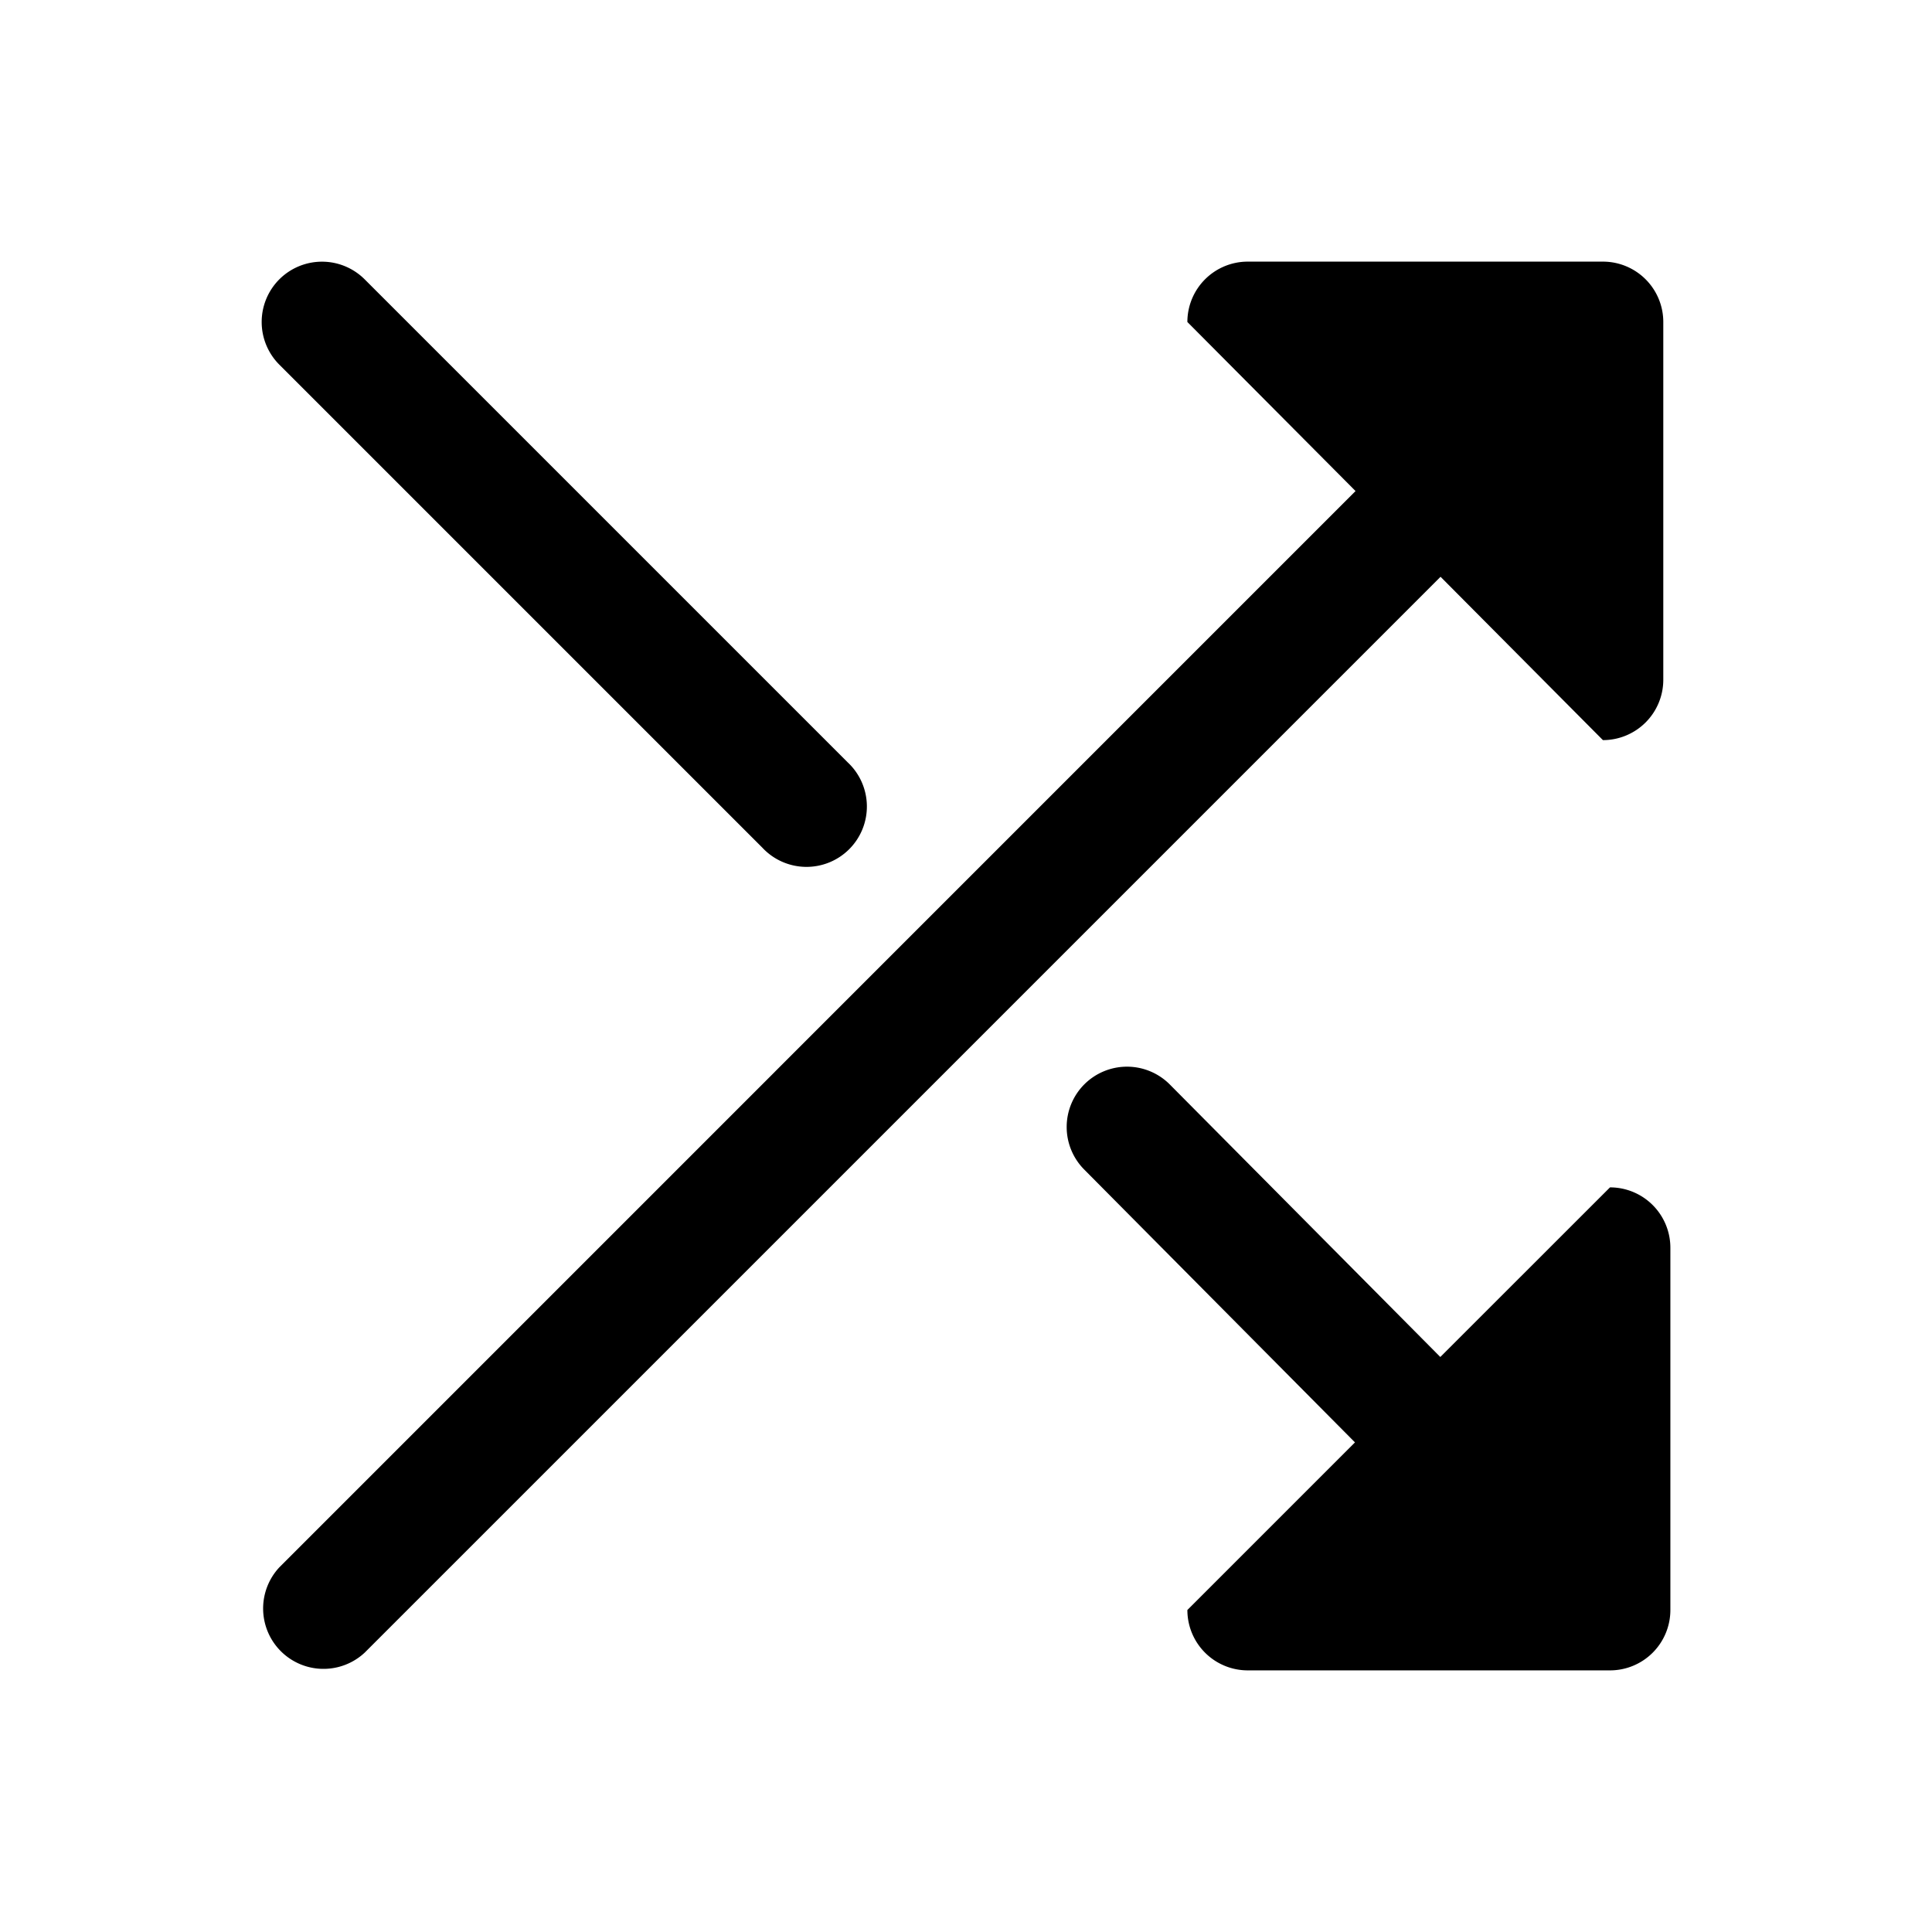
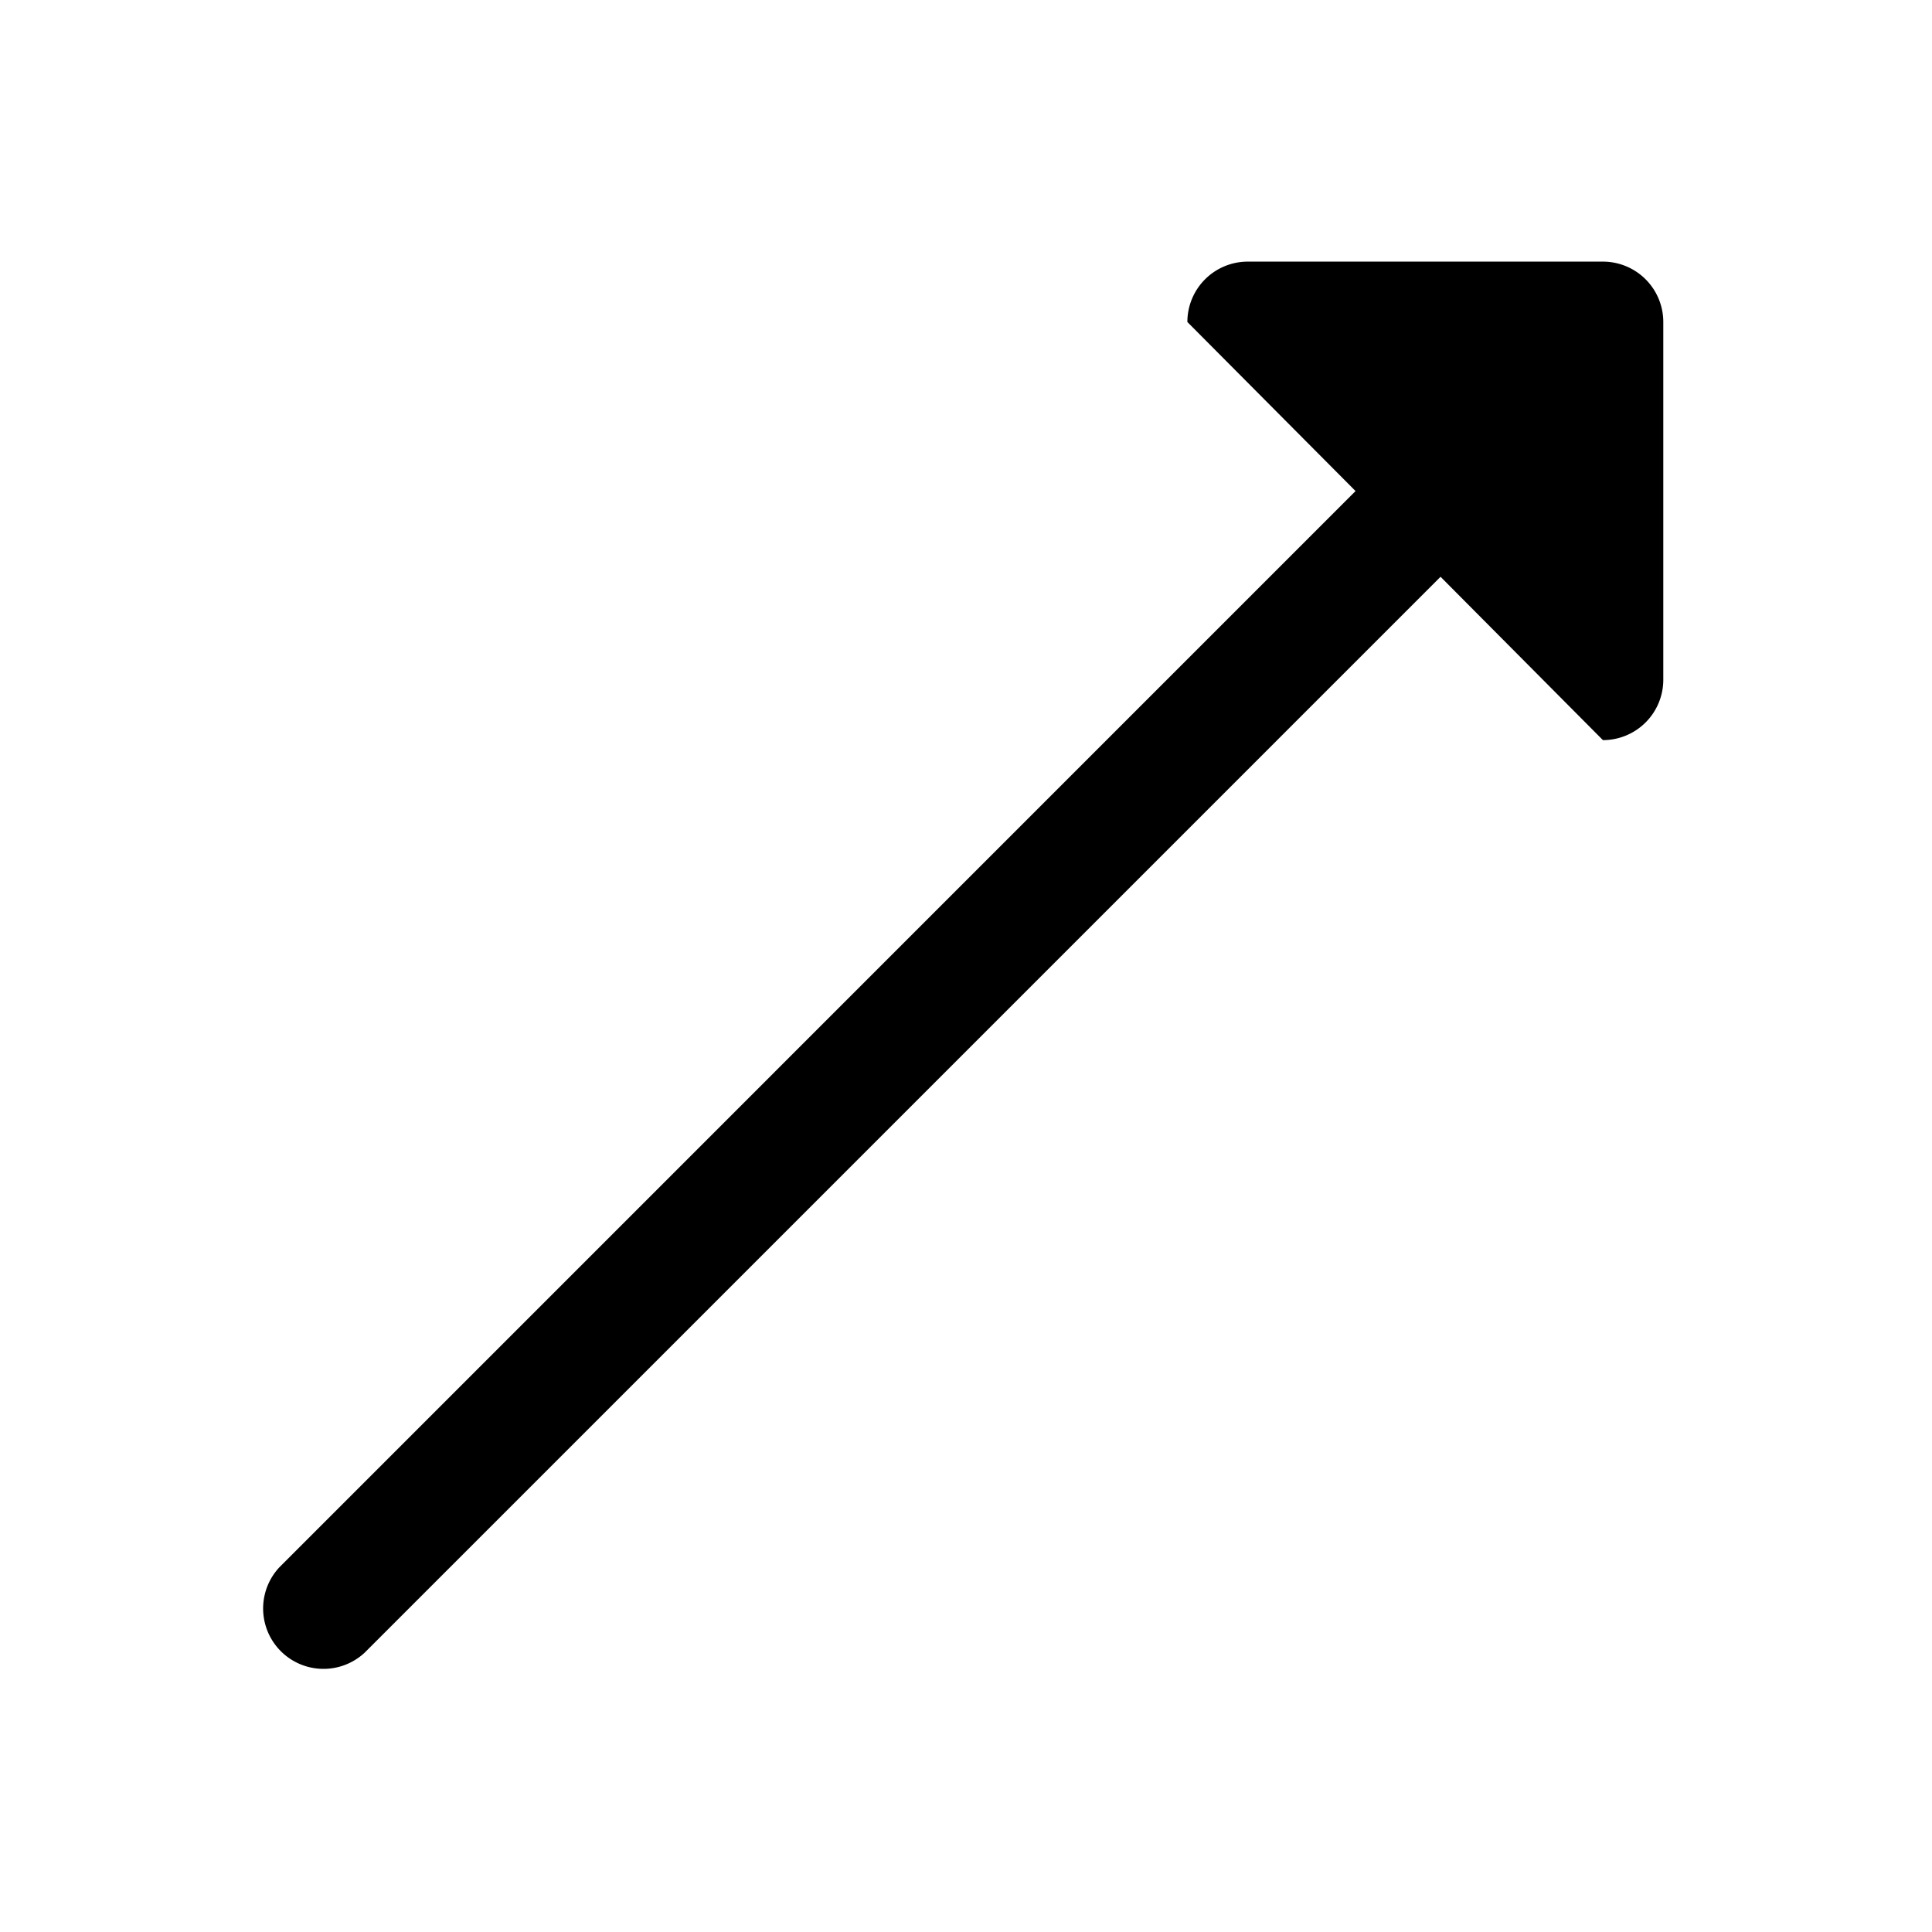
<svg xmlns="http://www.w3.org/2000/svg" width="24" height="24" fill="currentColor" viewBox="0 0 24 24">
  <path d="M14.75 4a.75.75 0 0 1 .75-.75h4.412a.75.75 0 0 1 .75.75v4.444a.75.75 0 0 1-.75.75l-2.017-2.029L4.53 20.53a.75.75 0 0 1-1.06-1.06L16.839 6.1z" />
-   <path d="M3.47 3.47a.75.75 0 0 0 0 1.06l6 6a.75.75 0 1 0 1.06-1.06l-6-6a.75.75 0 0 0-1.06 0m10.002 9.998a.75.75 0 0 1 1.06.004l3.36 3.385L20 14.75a.75.75 0 0 1 .75.75V20a.75.75 0 0 1-.75.75h-4.5a.75.75 0 0 1-.75-.75l2.082-2.082-3.364-3.39a.75.75 0 0 1 .004-1.06" />
</svg>